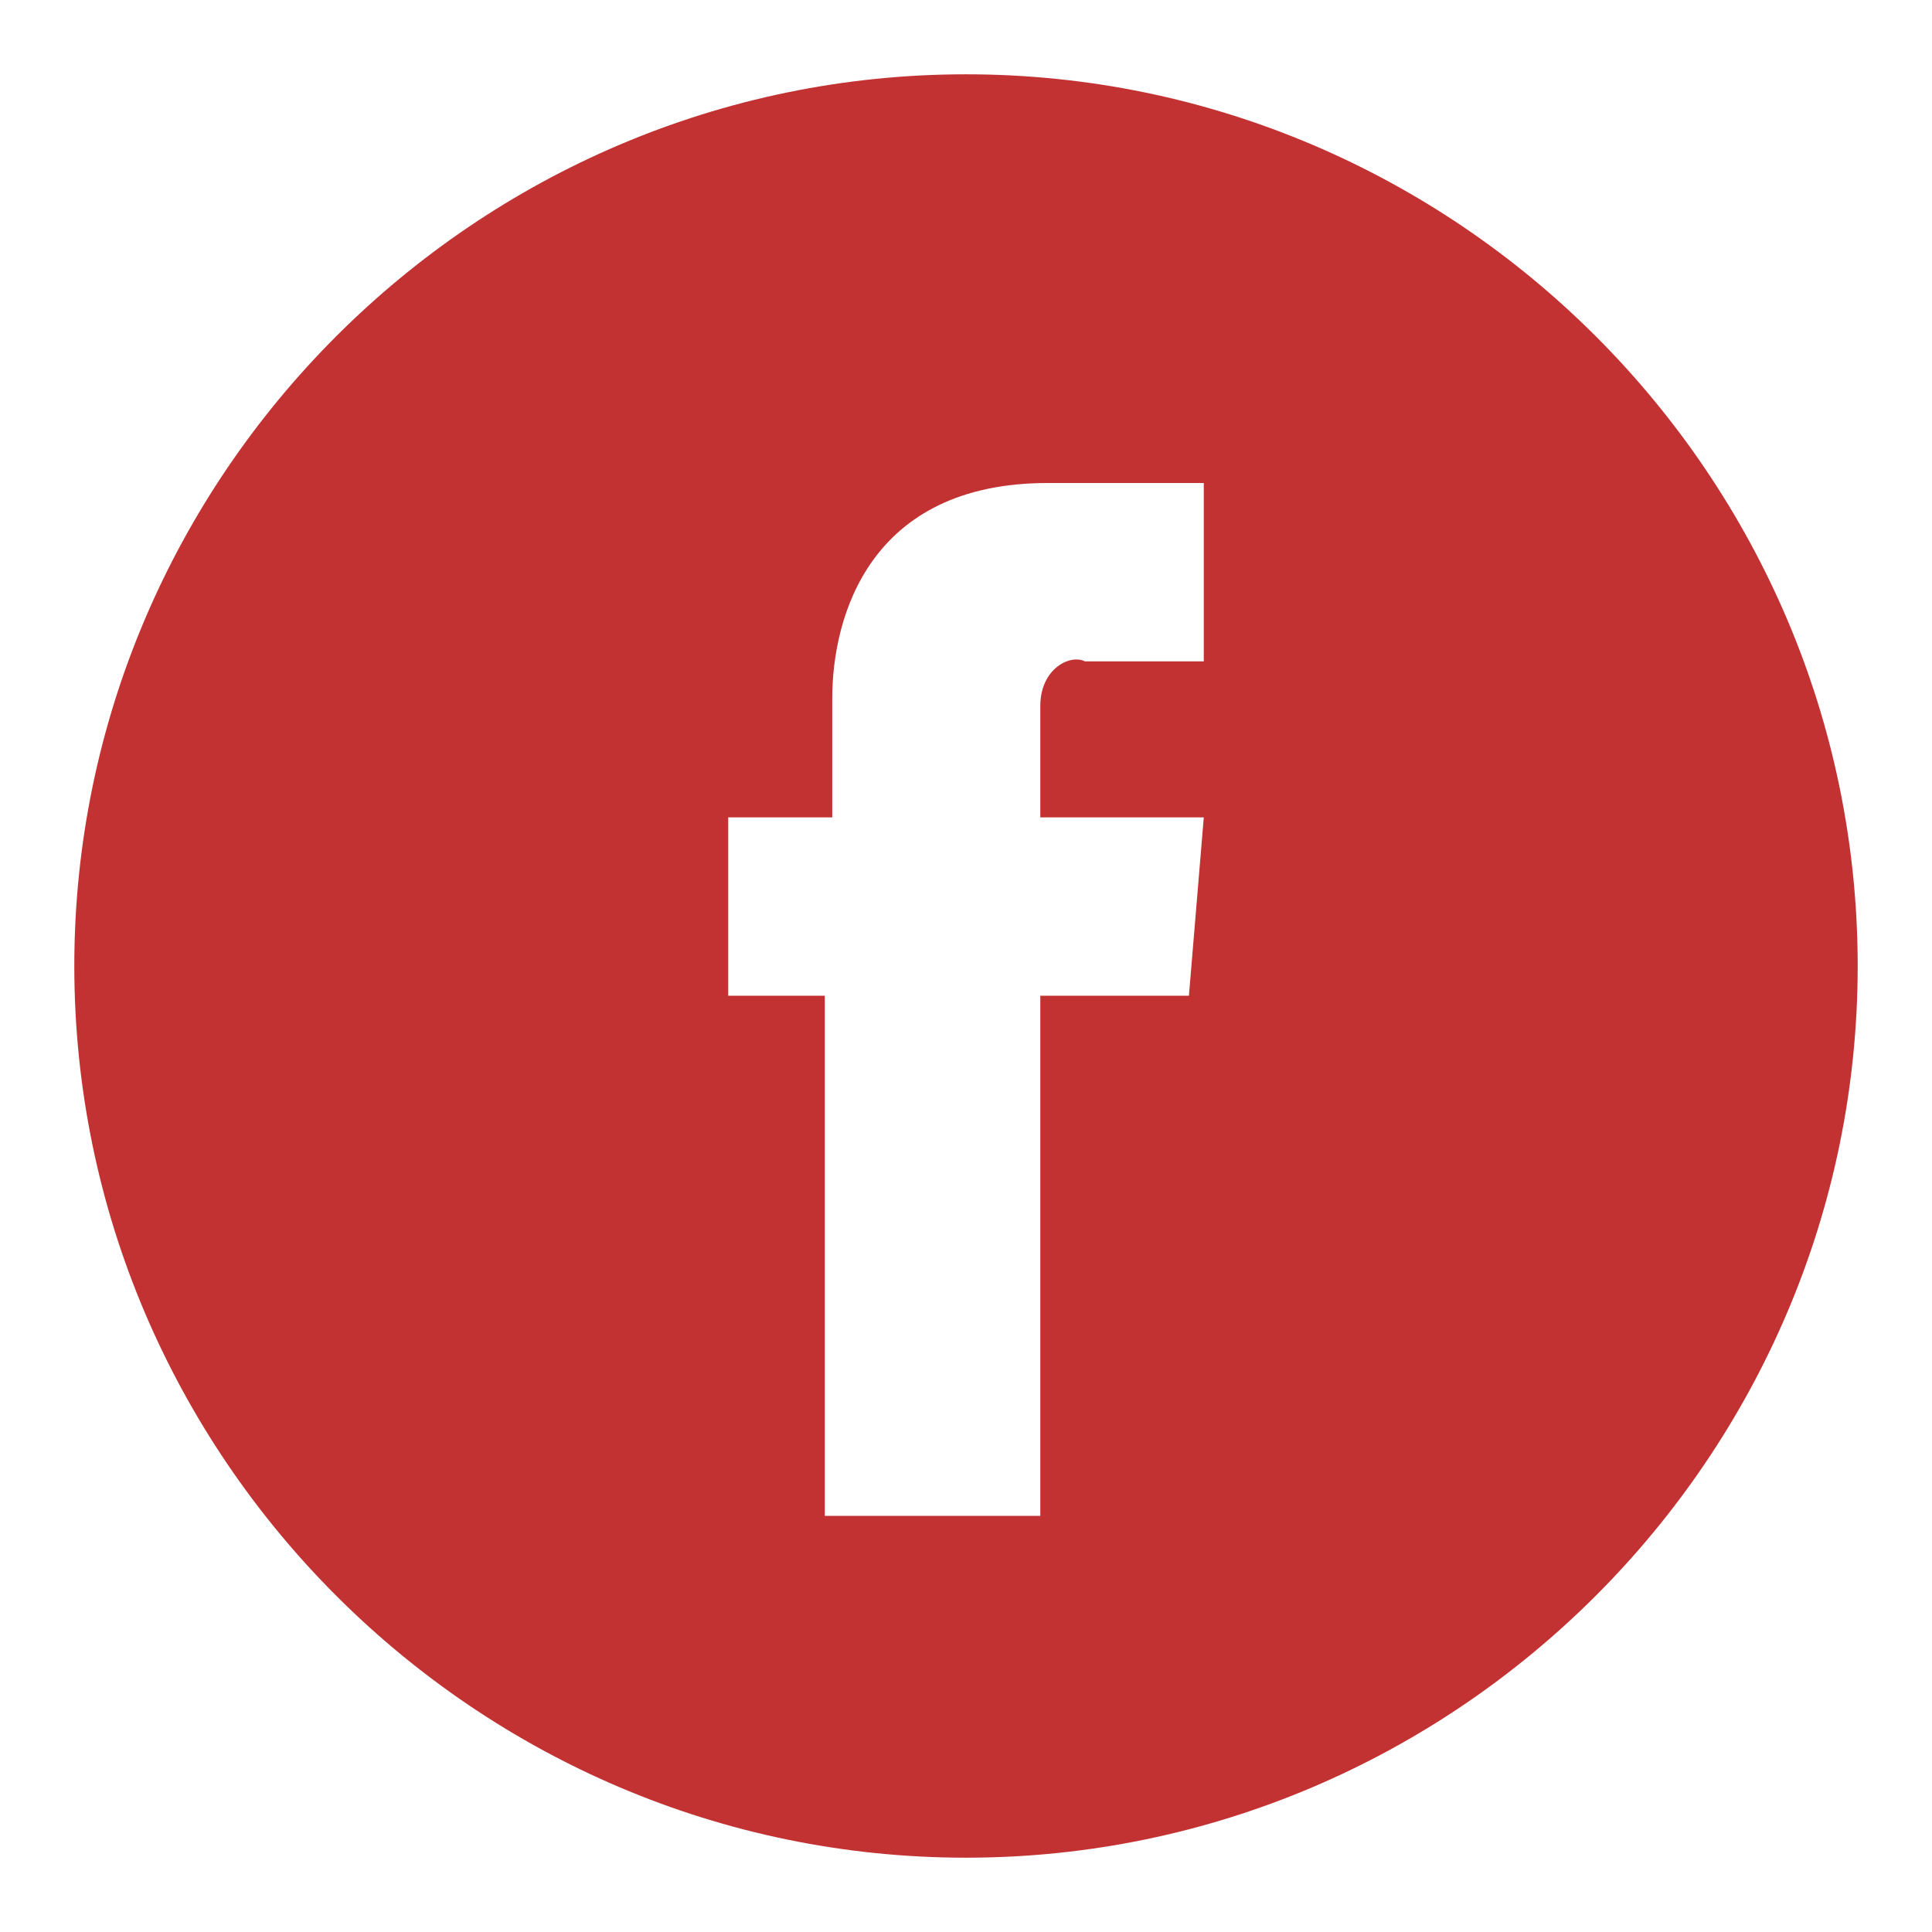
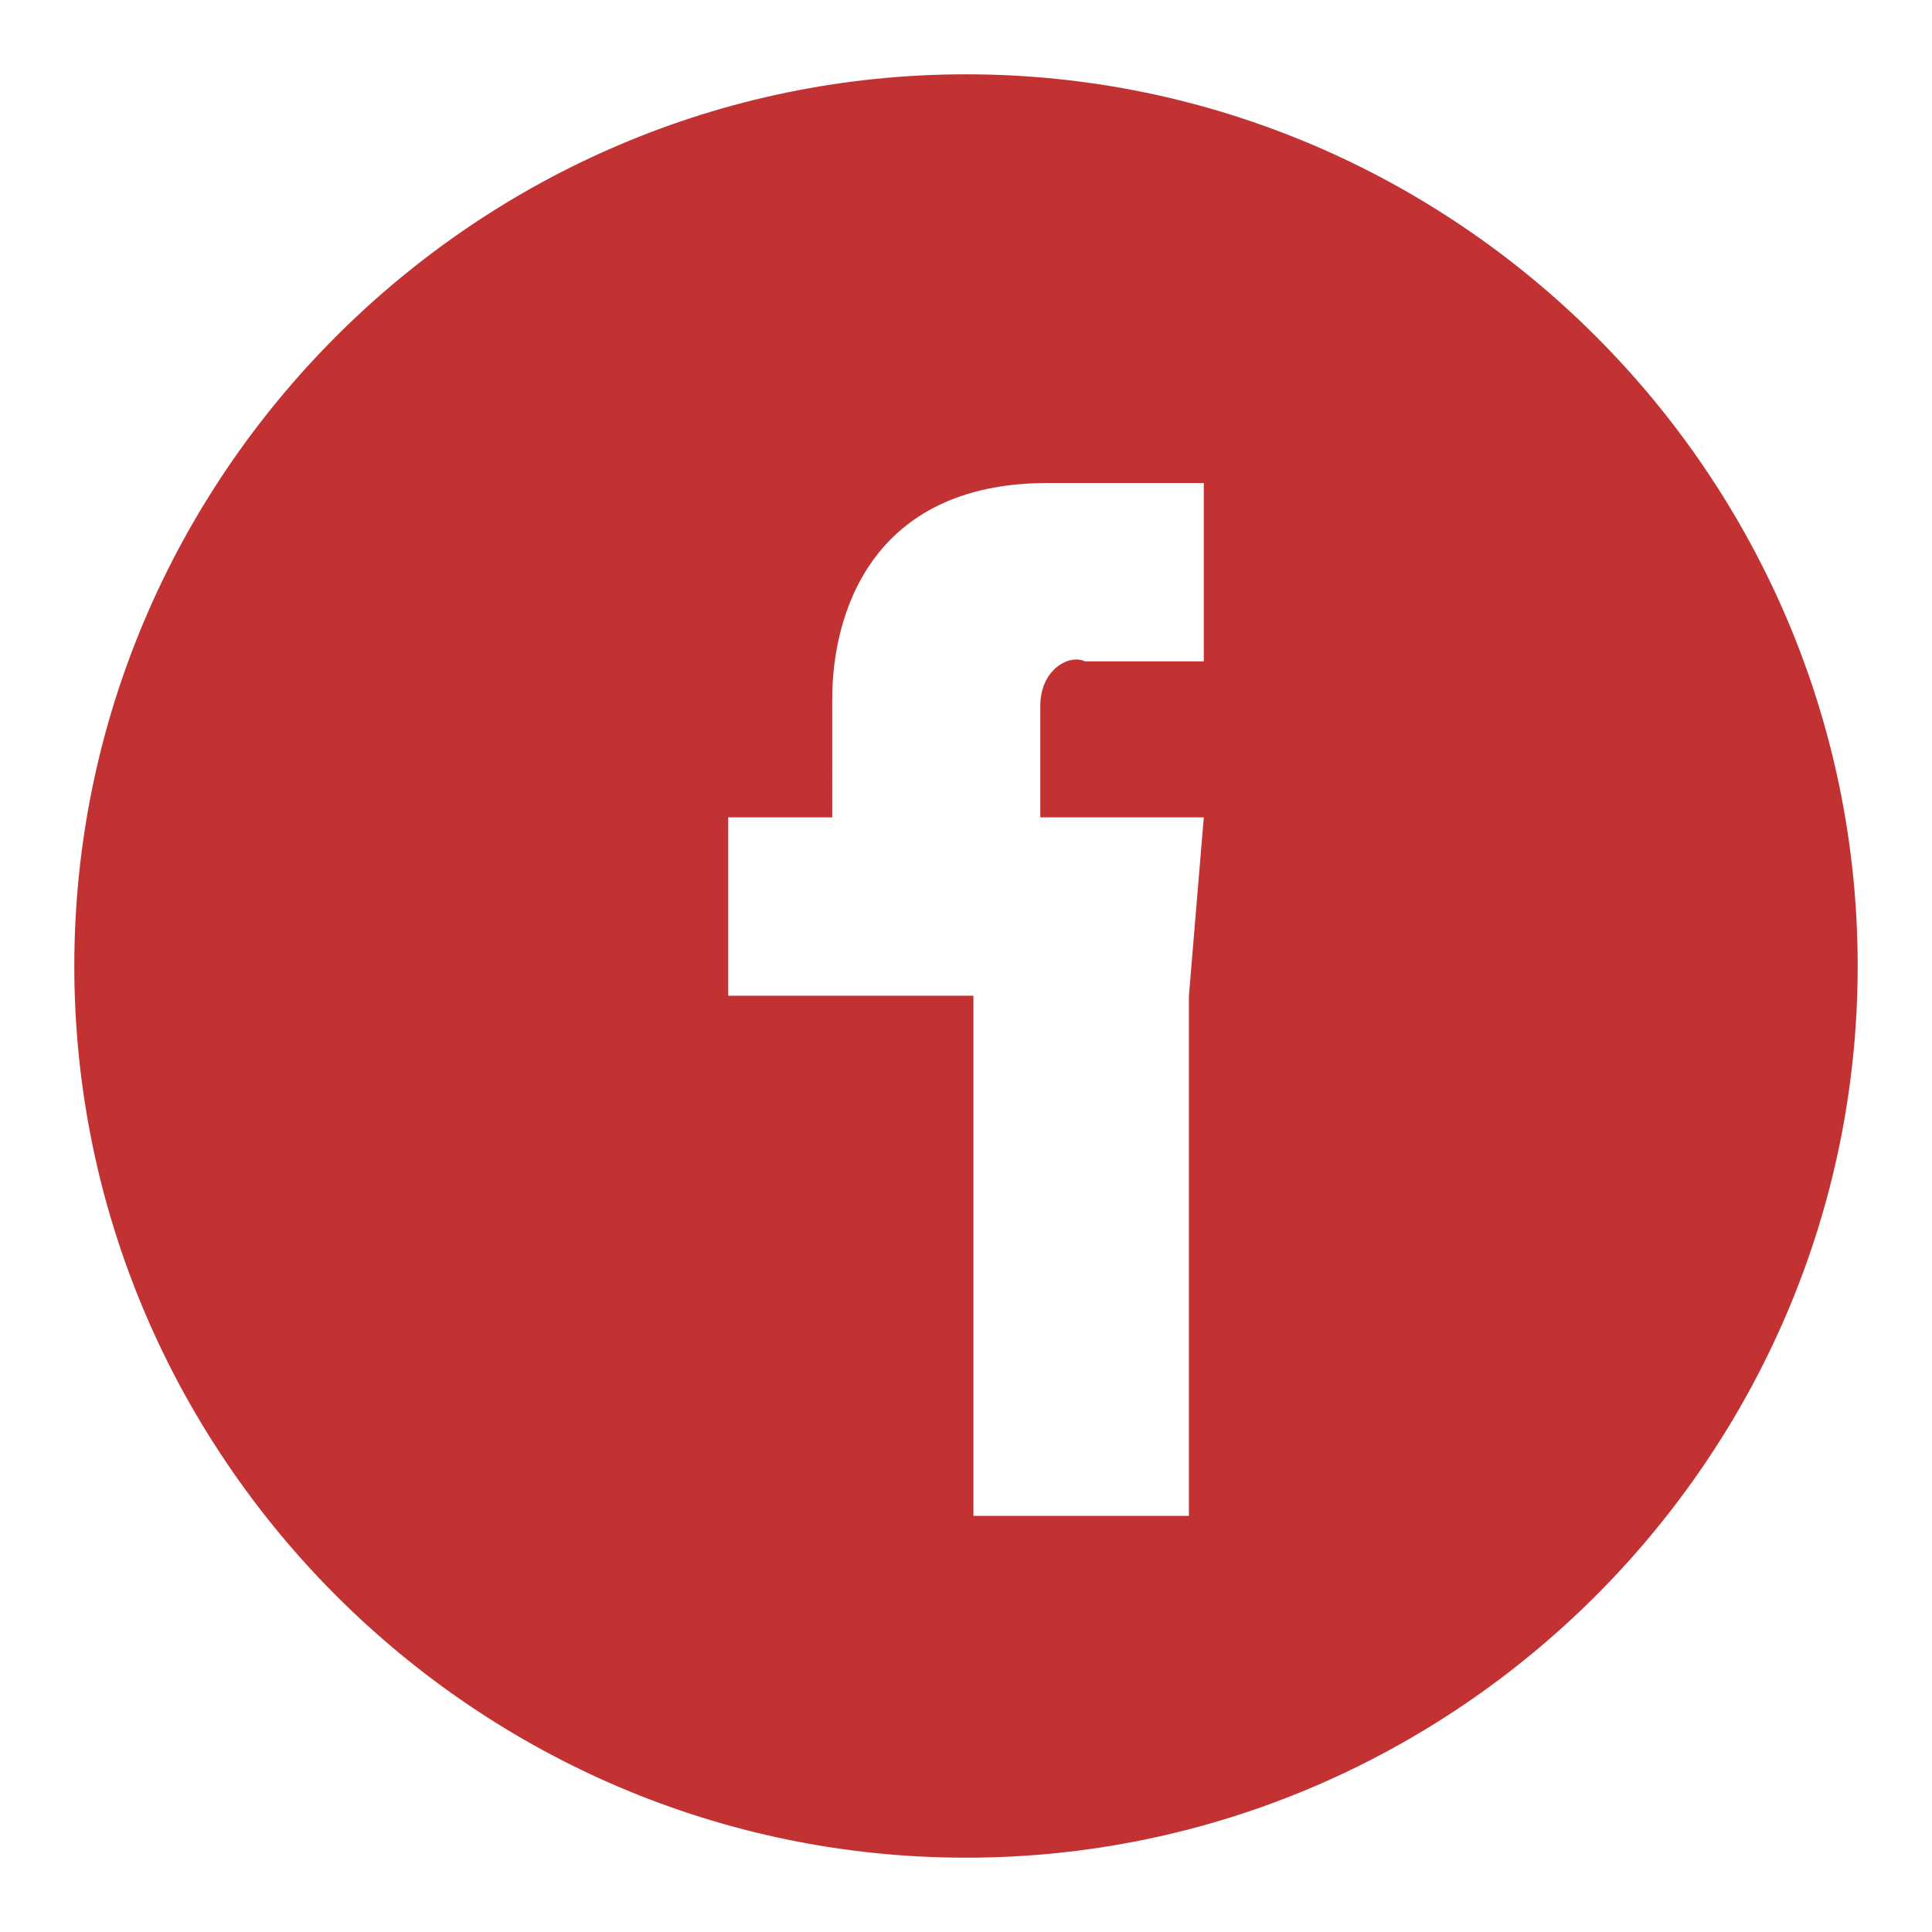
<svg xmlns="http://www.w3.org/2000/svg" version="1.1" id="Livello_1" x="0px" y="0px" viewBox="0 0 26 26" style="enable-background:new 0 0 26 26;" xml:space="preserve">
  <style type="text/css">
	.st0{fill:#C33232;}
</style>
-   <path id="XMLID_1410_" class="st0" d="M13,1C6.4,1,1,6.4,1,13c0,6.6,5.4,12,12,12c6.6,0,12-5.4,12-12C25,6.4,19.6,1,13,1L13,1z   M16,13.4h-2v7h-2.9v-7H9.8V11h1.4V9.4c0-1.1,0.5-2.9,2.9-2.9l2.1,0v2.4h-1.6C14.4,8.8,14,9,14,9.5V11h2.2L16,13.4z M16,13.4" />
+   <path id="XMLID_1410_" class="st0" d="M13,1C6.4,1,1,6.4,1,13c0,6.6,5.4,12,12,12c6.6,0,12-5.4,12-12C25,6.4,19.6,1,13,1L13,1z   M16,13.4v7h-2.9v-7H9.8V11h1.4V9.4c0-1.1,0.5-2.9,2.9-2.9l2.1,0v2.4h-1.6C14.4,8.8,14,9,14,9.5V11h2.2L16,13.4z M16,13.4" />
</svg>